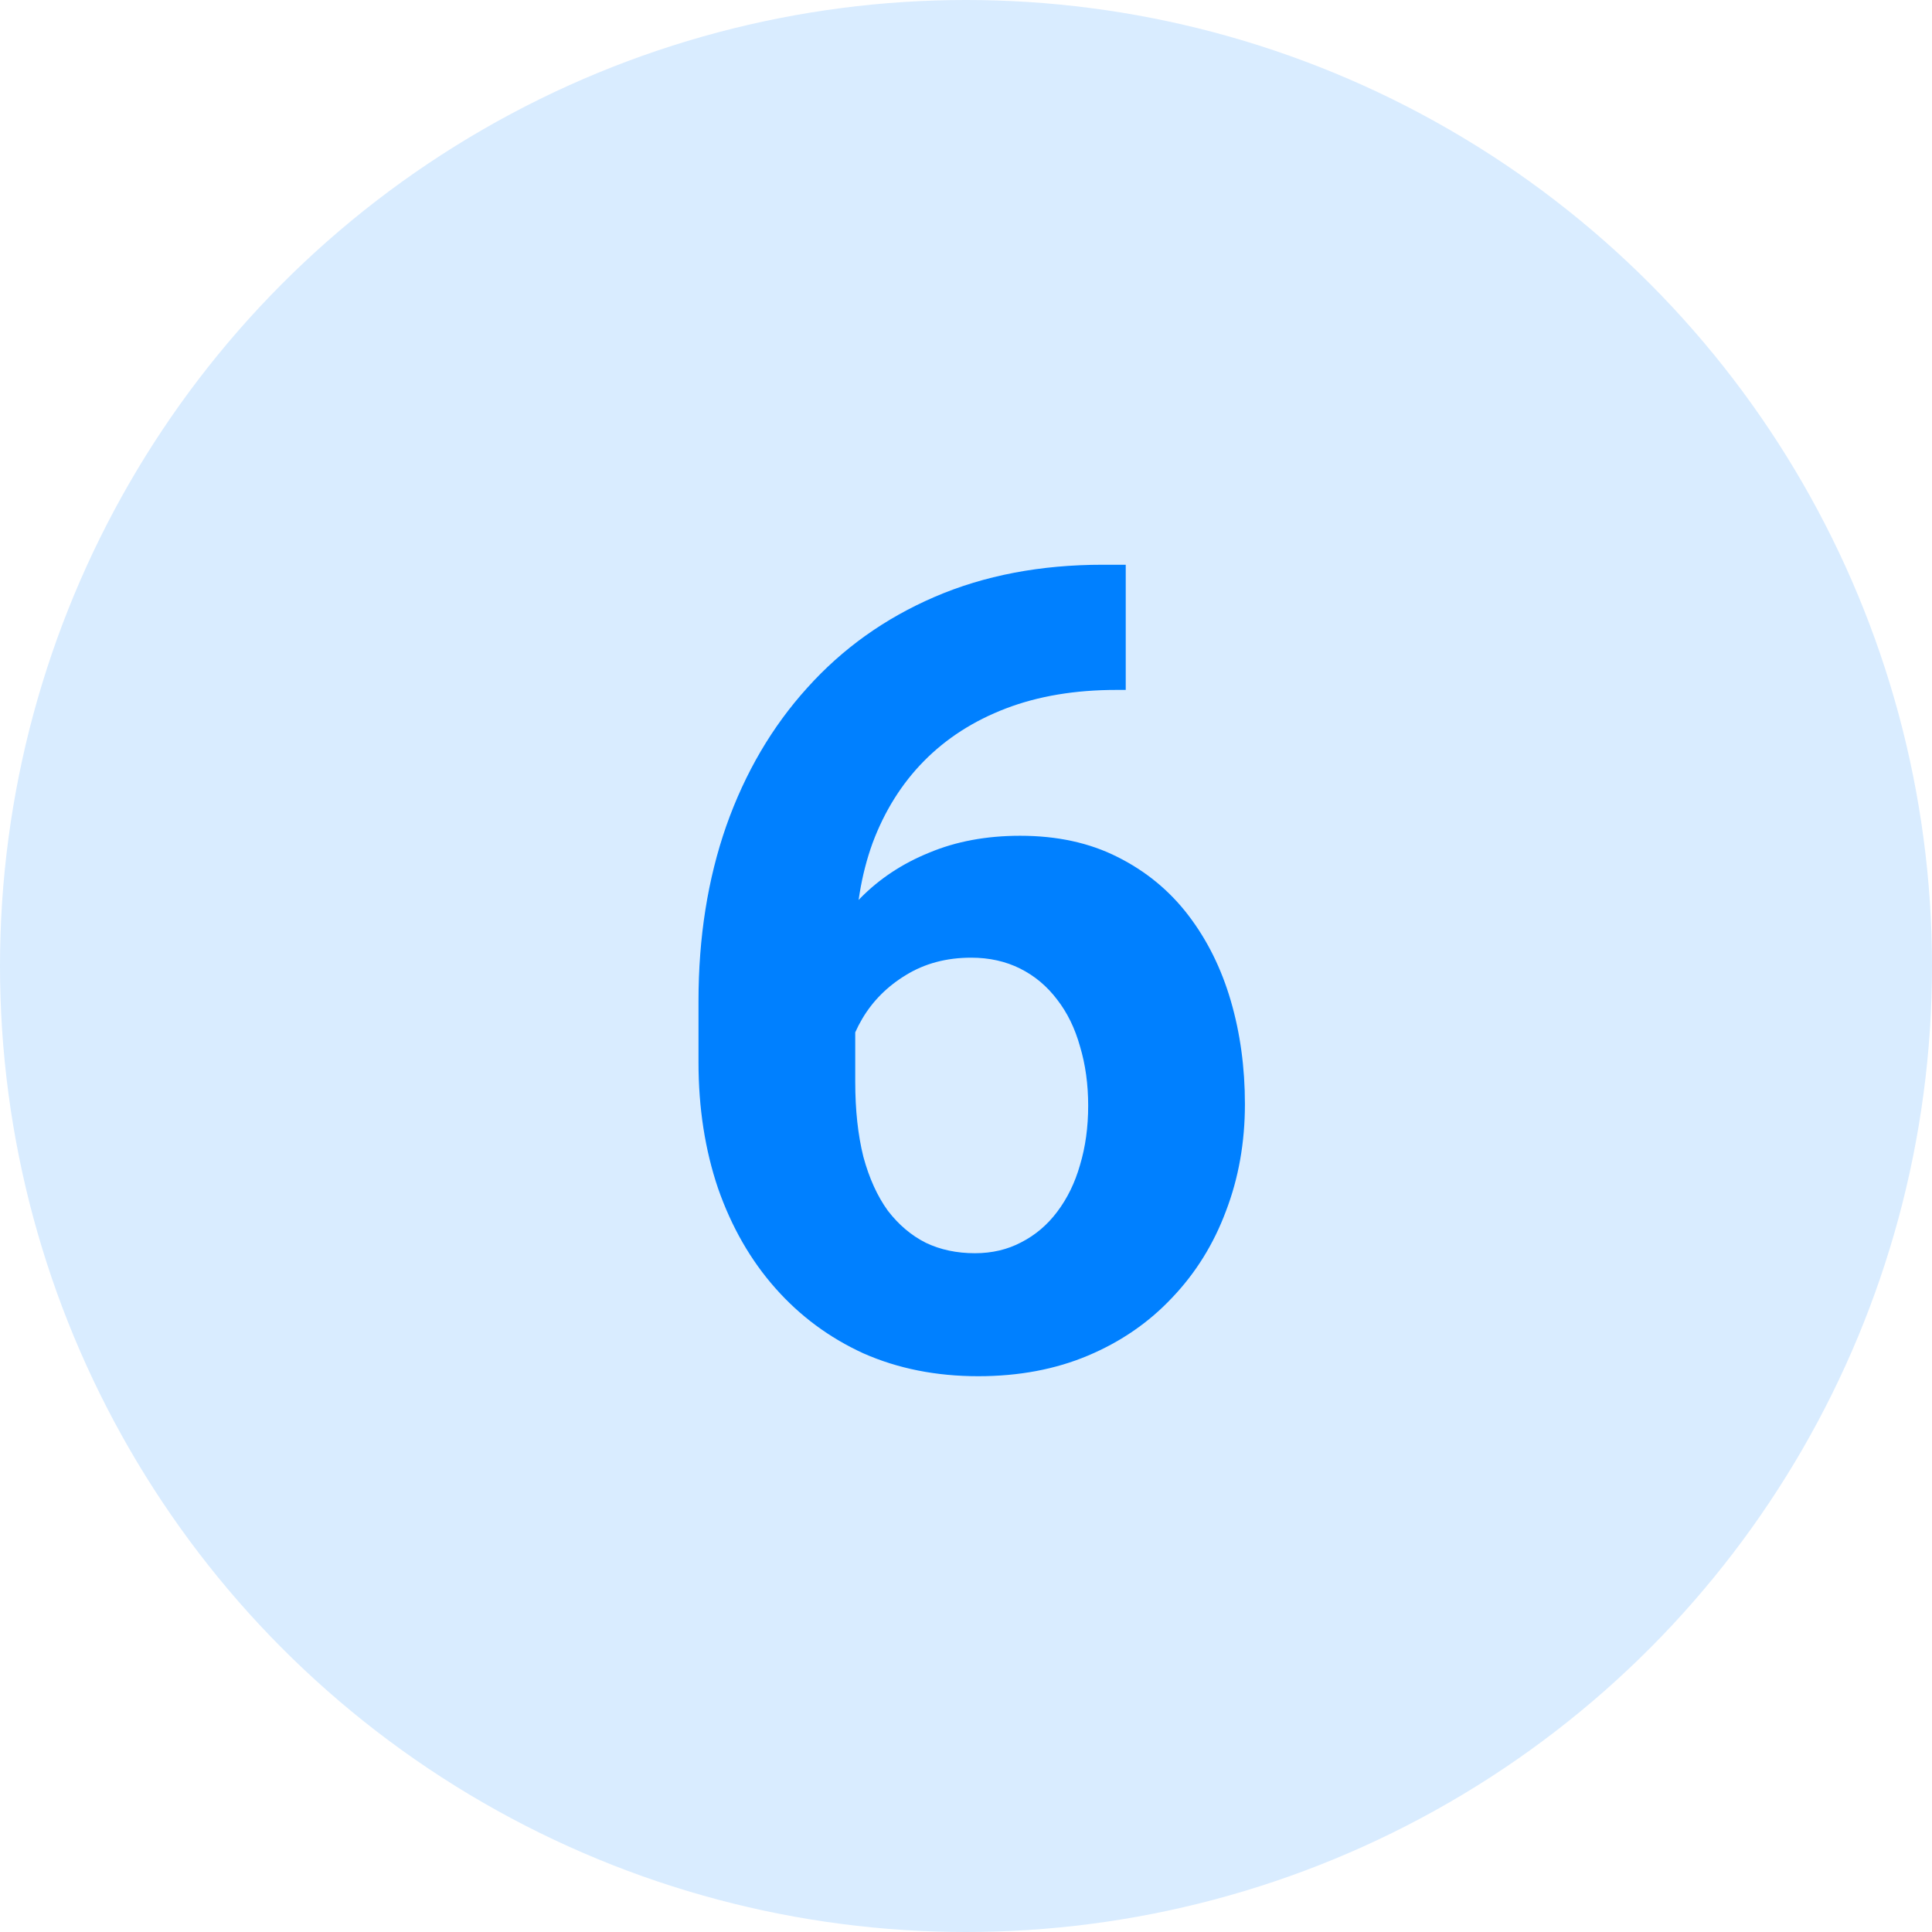
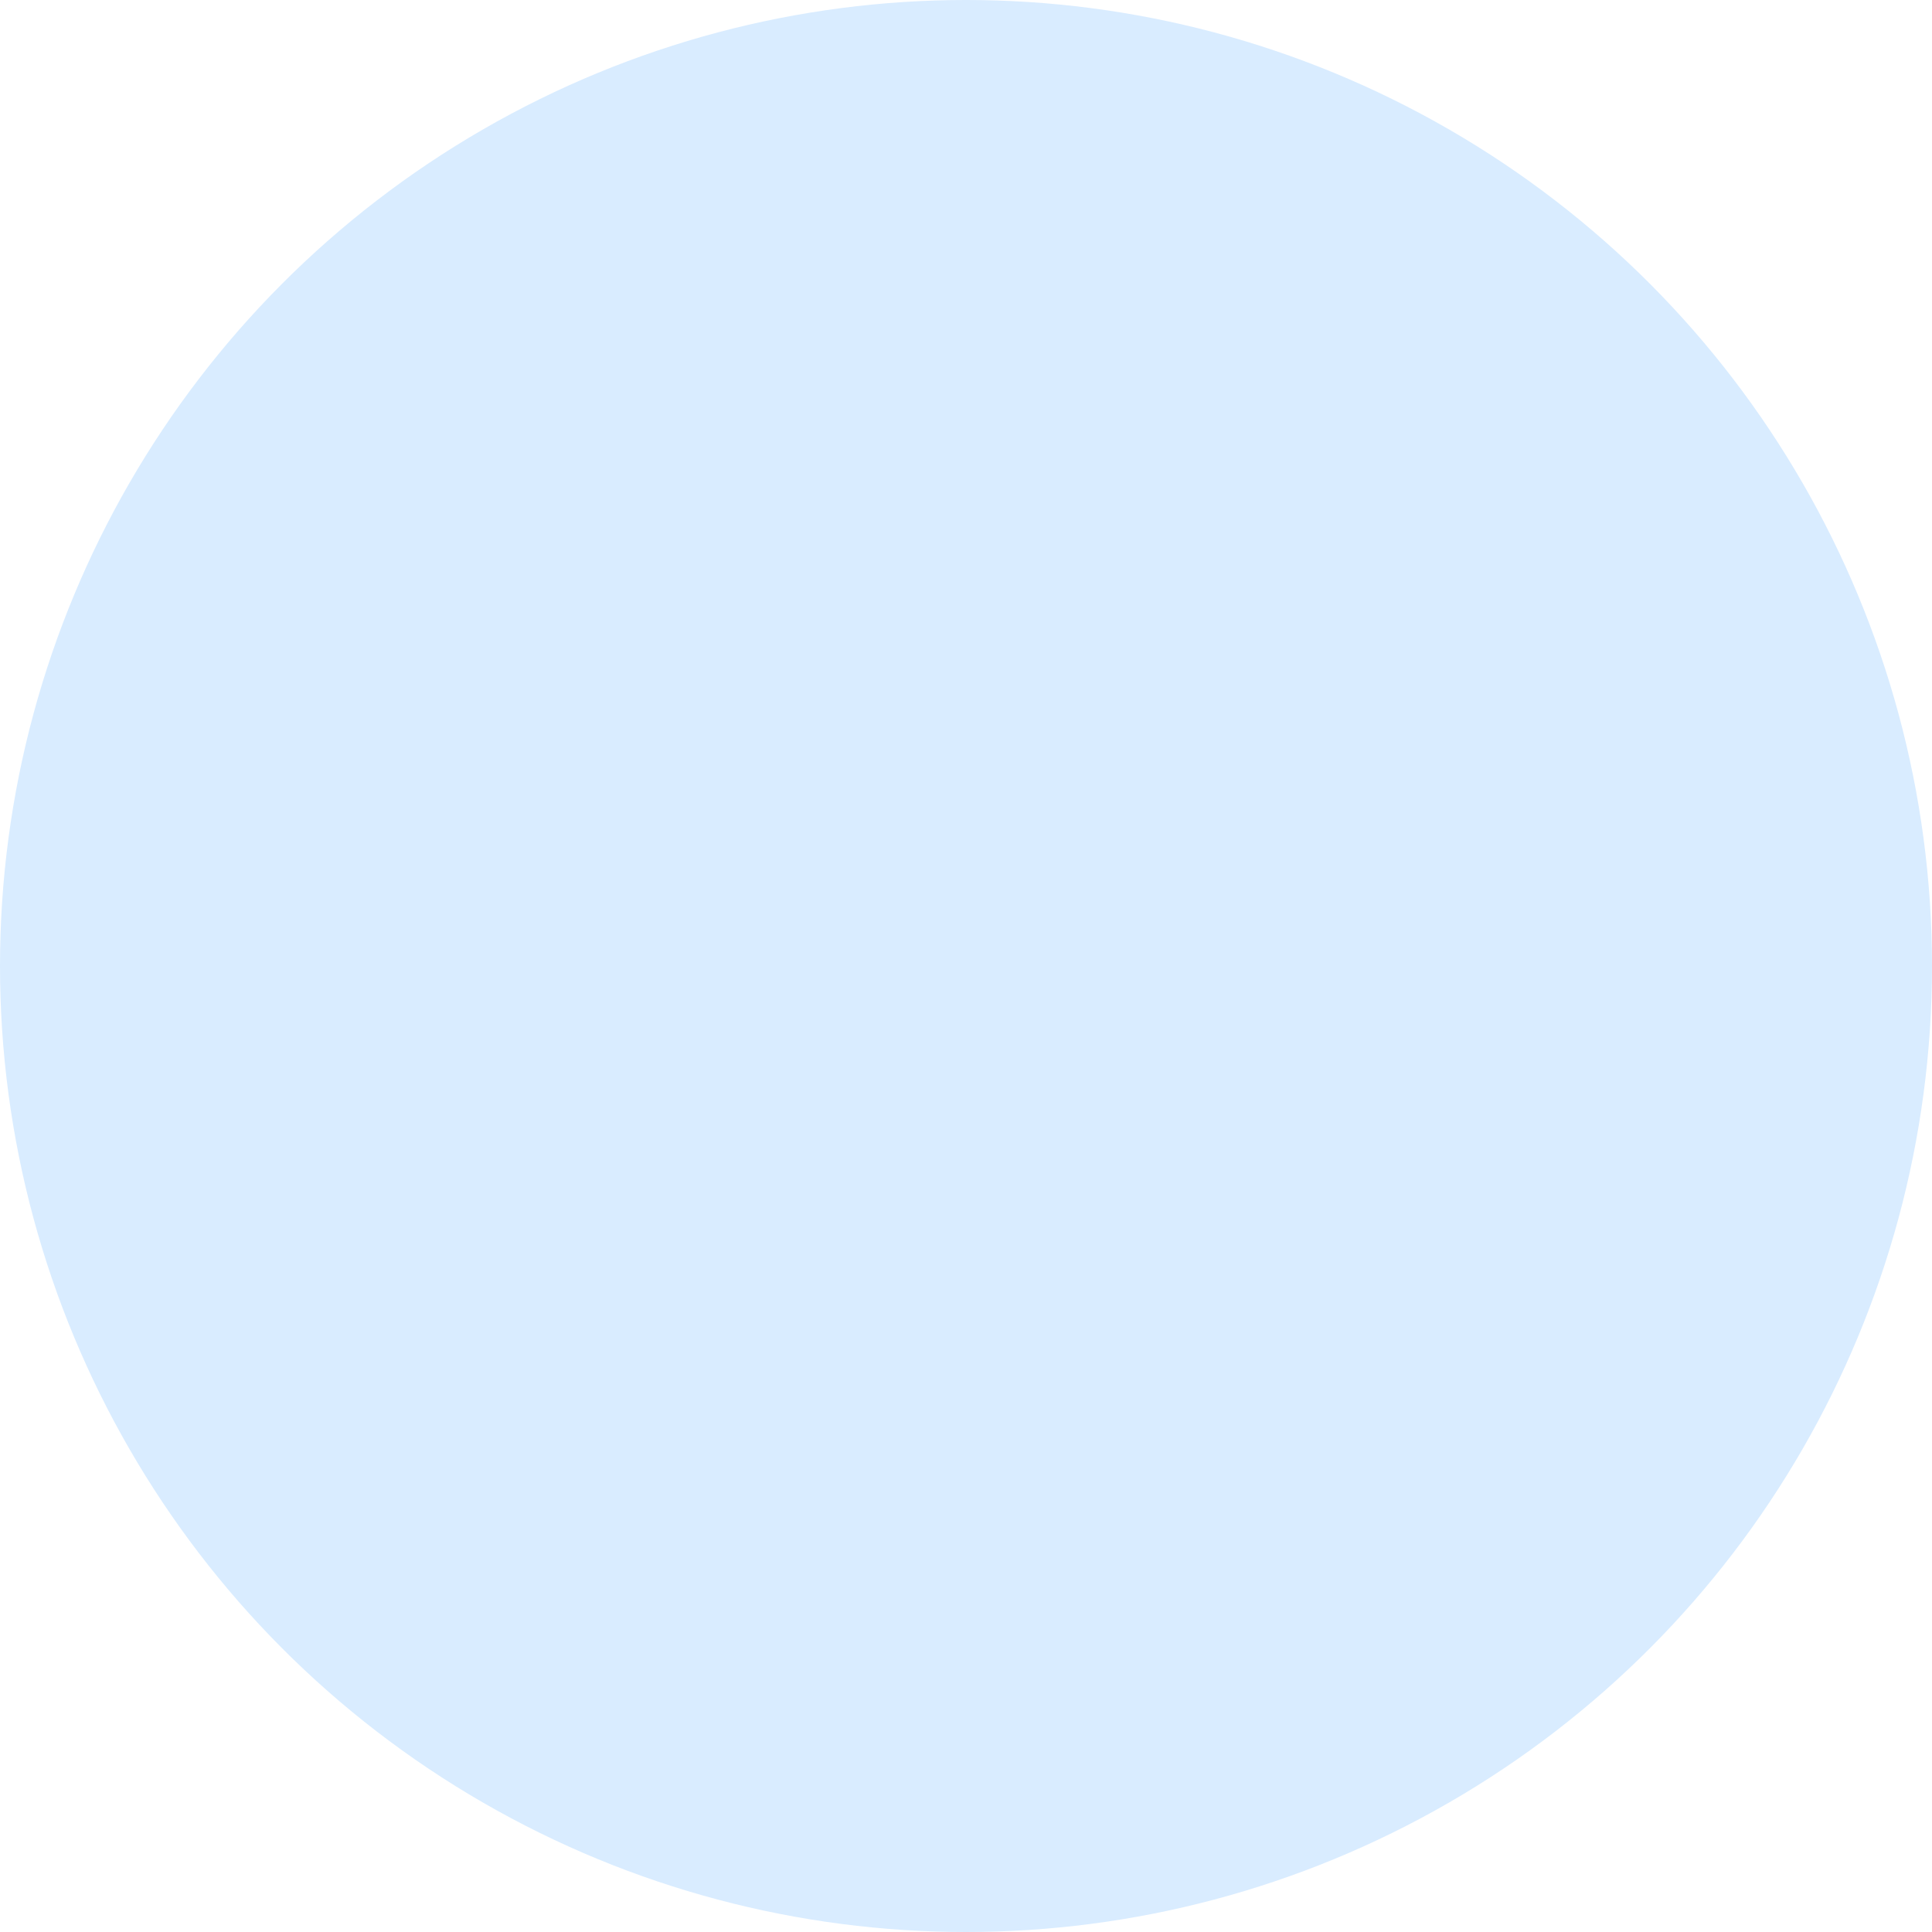
<svg xmlns="http://www.w3.org/2000/svg" width="130" height="130" viewBox="0 0 130 130" fill="none">
  <circle cx="65" cy="65" r="65" fill="#D9ECFF" />
-   <path d="M74.21 38H75.748V46.423H75.125C72.342 46.423 69.864 46.838 67.691 47.668C65.518 48.498 63.675 49.682 62.161 51.22C60.672 52.734 59.524 54.565 58.719 56.713C57.938 58.862 57.547 61.267 57.547 63.928V72.79C57.547 74.694 57.73 76.379 58.096 77.844C58.487 79.284 59.036 80.493 59.744 81.469C60.477 82.421 61.331 83.142 62.308 83.63C63.284 84.094 64.383 84.326 65.603 84.326C66.751 84.326 67.789 84.082 68.716 83.593C69.668 83.105 70.474 82.421 71.133 81.543C71.817 80.639 72.33 79.589 72.671 78.393C73.038 77.172 73.221 75.842 73.221 74.401C73.221 72.961 73.038 71.63 72.671 70.41C72.33 69.189 71.817 68.139 71.133 67.26C70.45 66.357 69.62 65.661 68.643 65.173C67.666 64.685 66.568 64.44 65.347 64.44C63.687 64.44 62.222 64.831 60.953 65.612C59.708 66.369 58.731 67.346 58.023 68.542C57.315 69.738 56.937 70.996 56.888 72.314L53.702 70.263C53.775 68.383 54.166 66.601 54.873 64.916C55.606 63.232 56.607 61.743 57.877 60.449C59.17 59.13 60.721 58.105 62.527 57.373C64.334 56.616 66.373 56.237 68.643 56.237C71.133 56.237 73.318 56.713 75.198 57.666C77.103 58.618 78.689 59.924 79.959 61.584C81.228 63.244 82.181 65.161 82.815 67.334C83.45 69.506 83.768 71.826 83.768 74.291C83.768 76.879 83.34 79.284 82.486 81.506C81.656 83.728 80.447 85.668 78.86 87.329C77.298 88.989 75.418 90.283 73.221 91.21C71.023 92.138 68.558 92.602 65.823 92.602C62.991 92.602 60.416 92.089 58.096 91.064C55.801 90.014 53.824 88.549 52.164 86.669C50.503 84.79 49.222 82.556 48.318 79.968C47.44 77.38 47 74.548 47 71.472V67.37C47 63.073 47.623 59.143 48.868 55.578C50.137 51.989 51.956 48.889 54.324 46.276C56.692 43.64 59.549 41.601 62.894 40.161C66.238 38.72 70.01 38 74.21 38Z" fill="#0080FF" />
</svg>